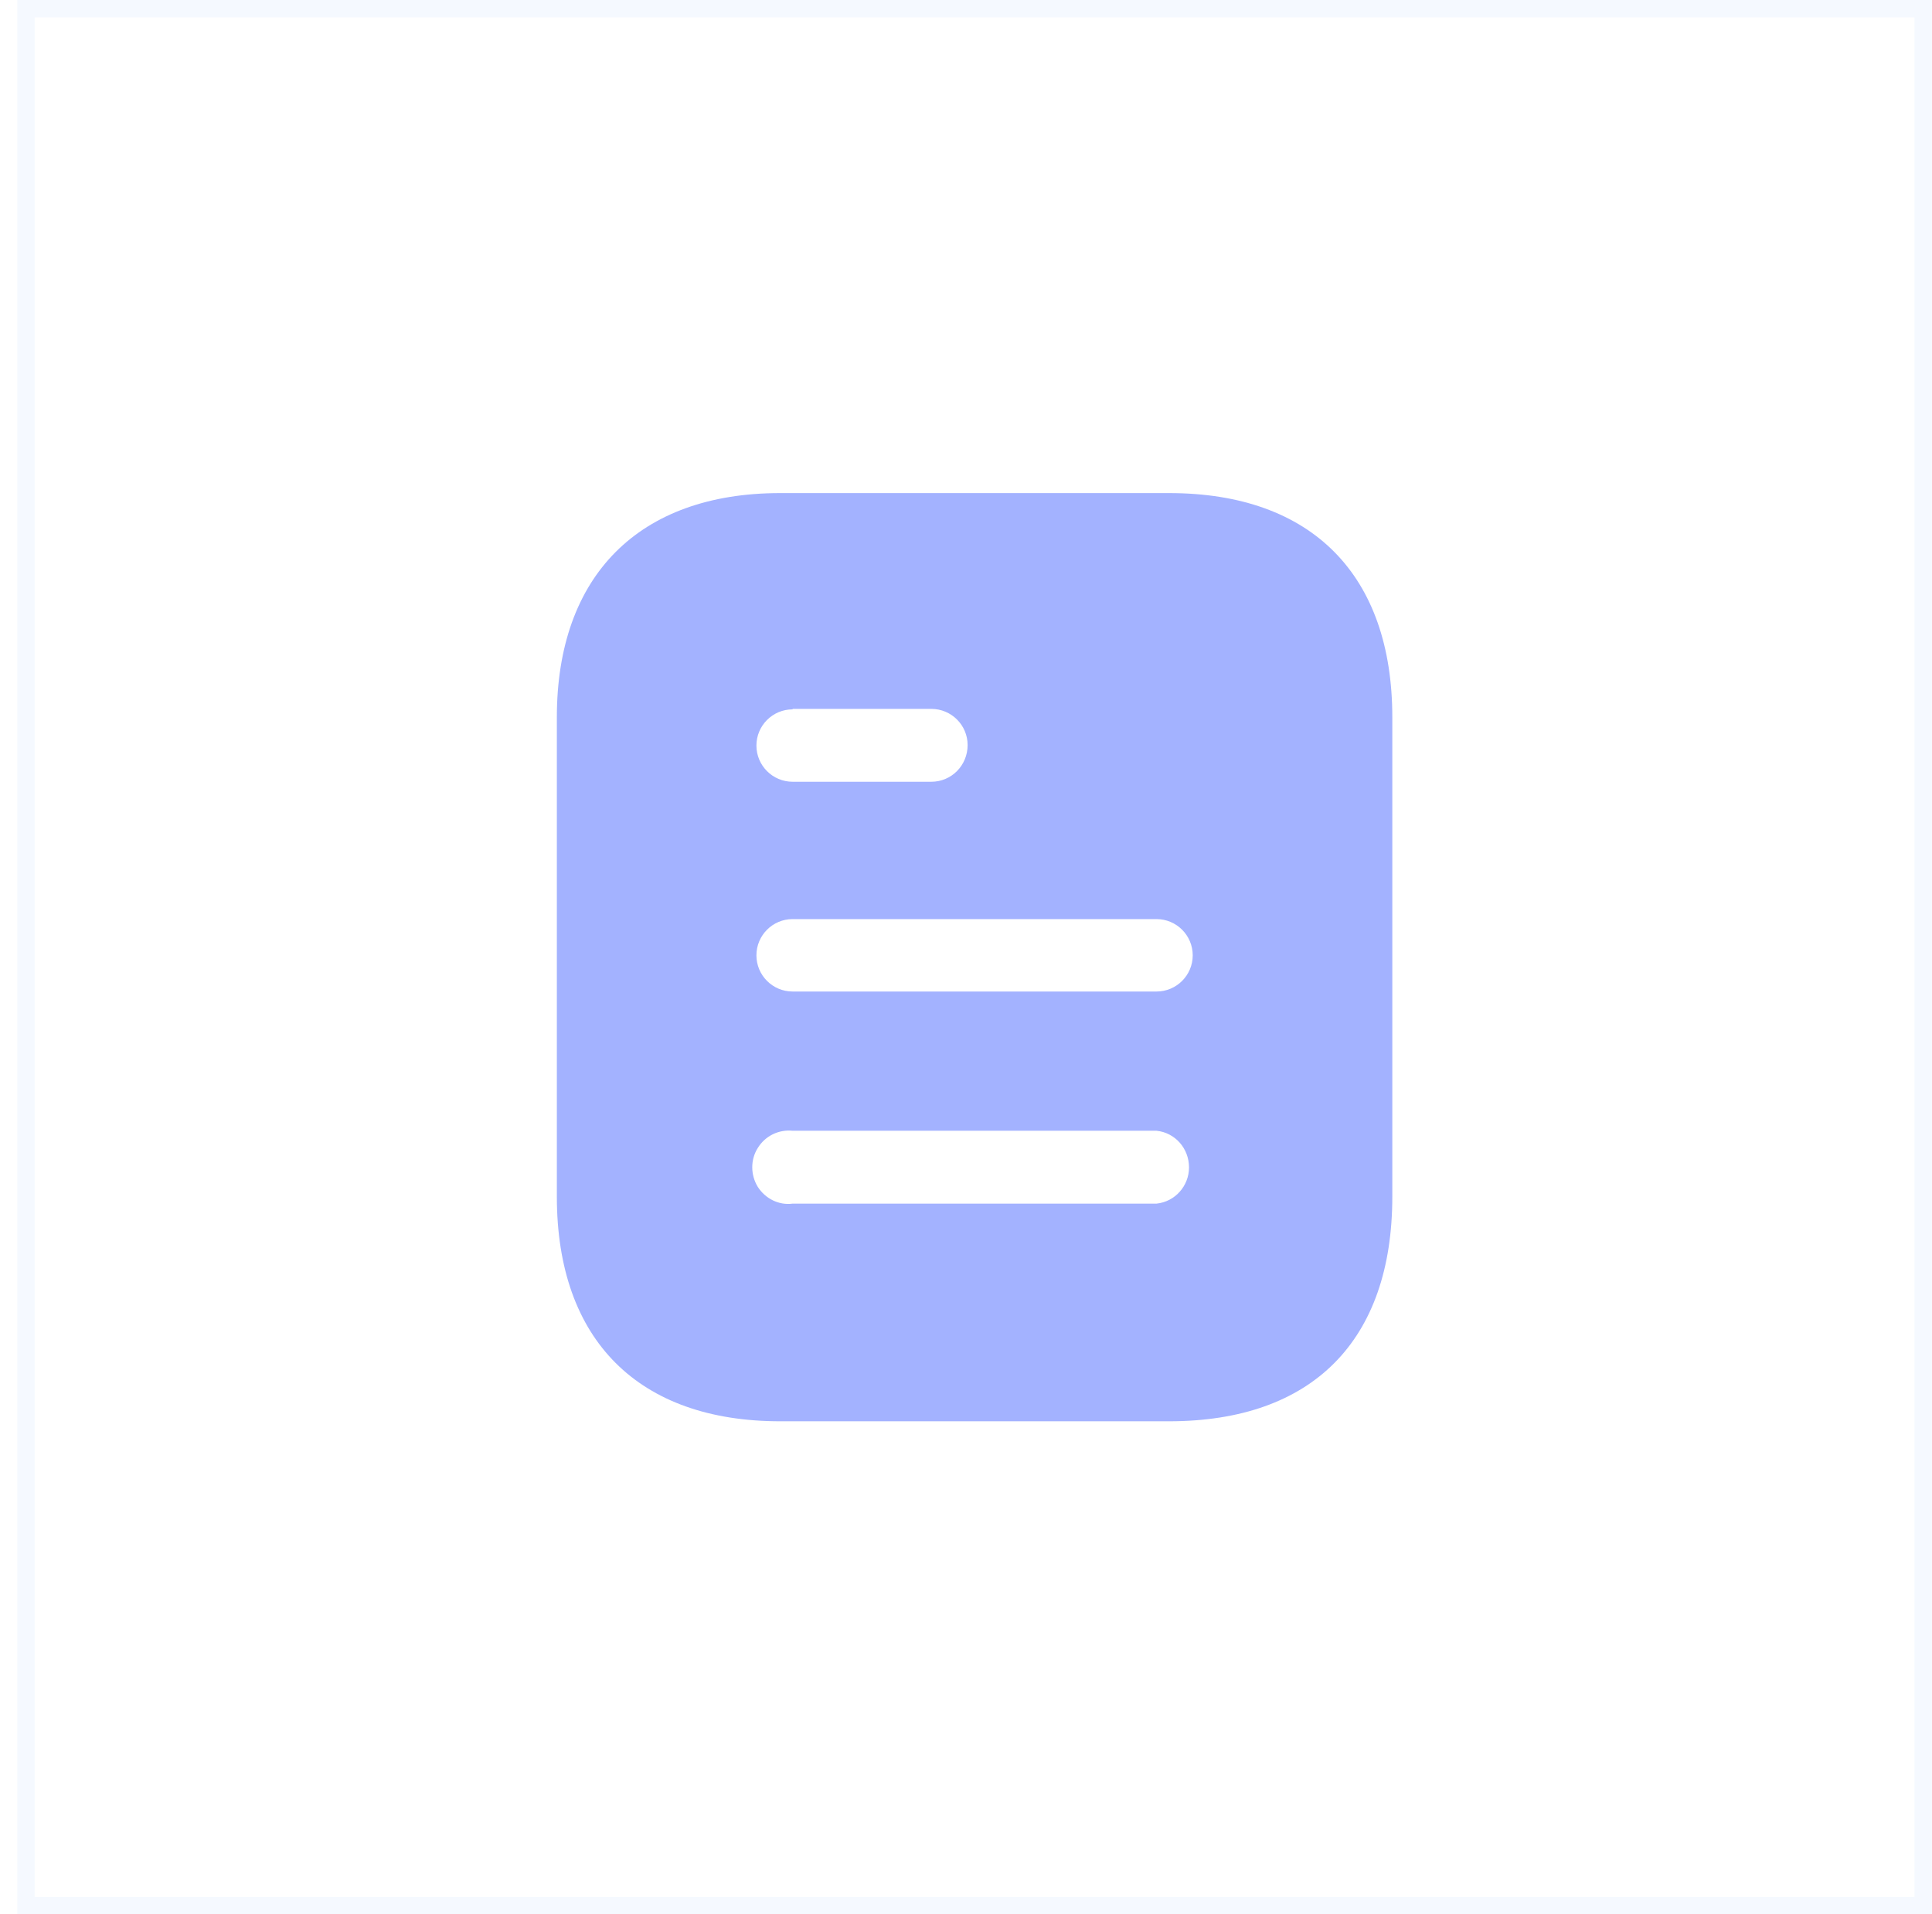
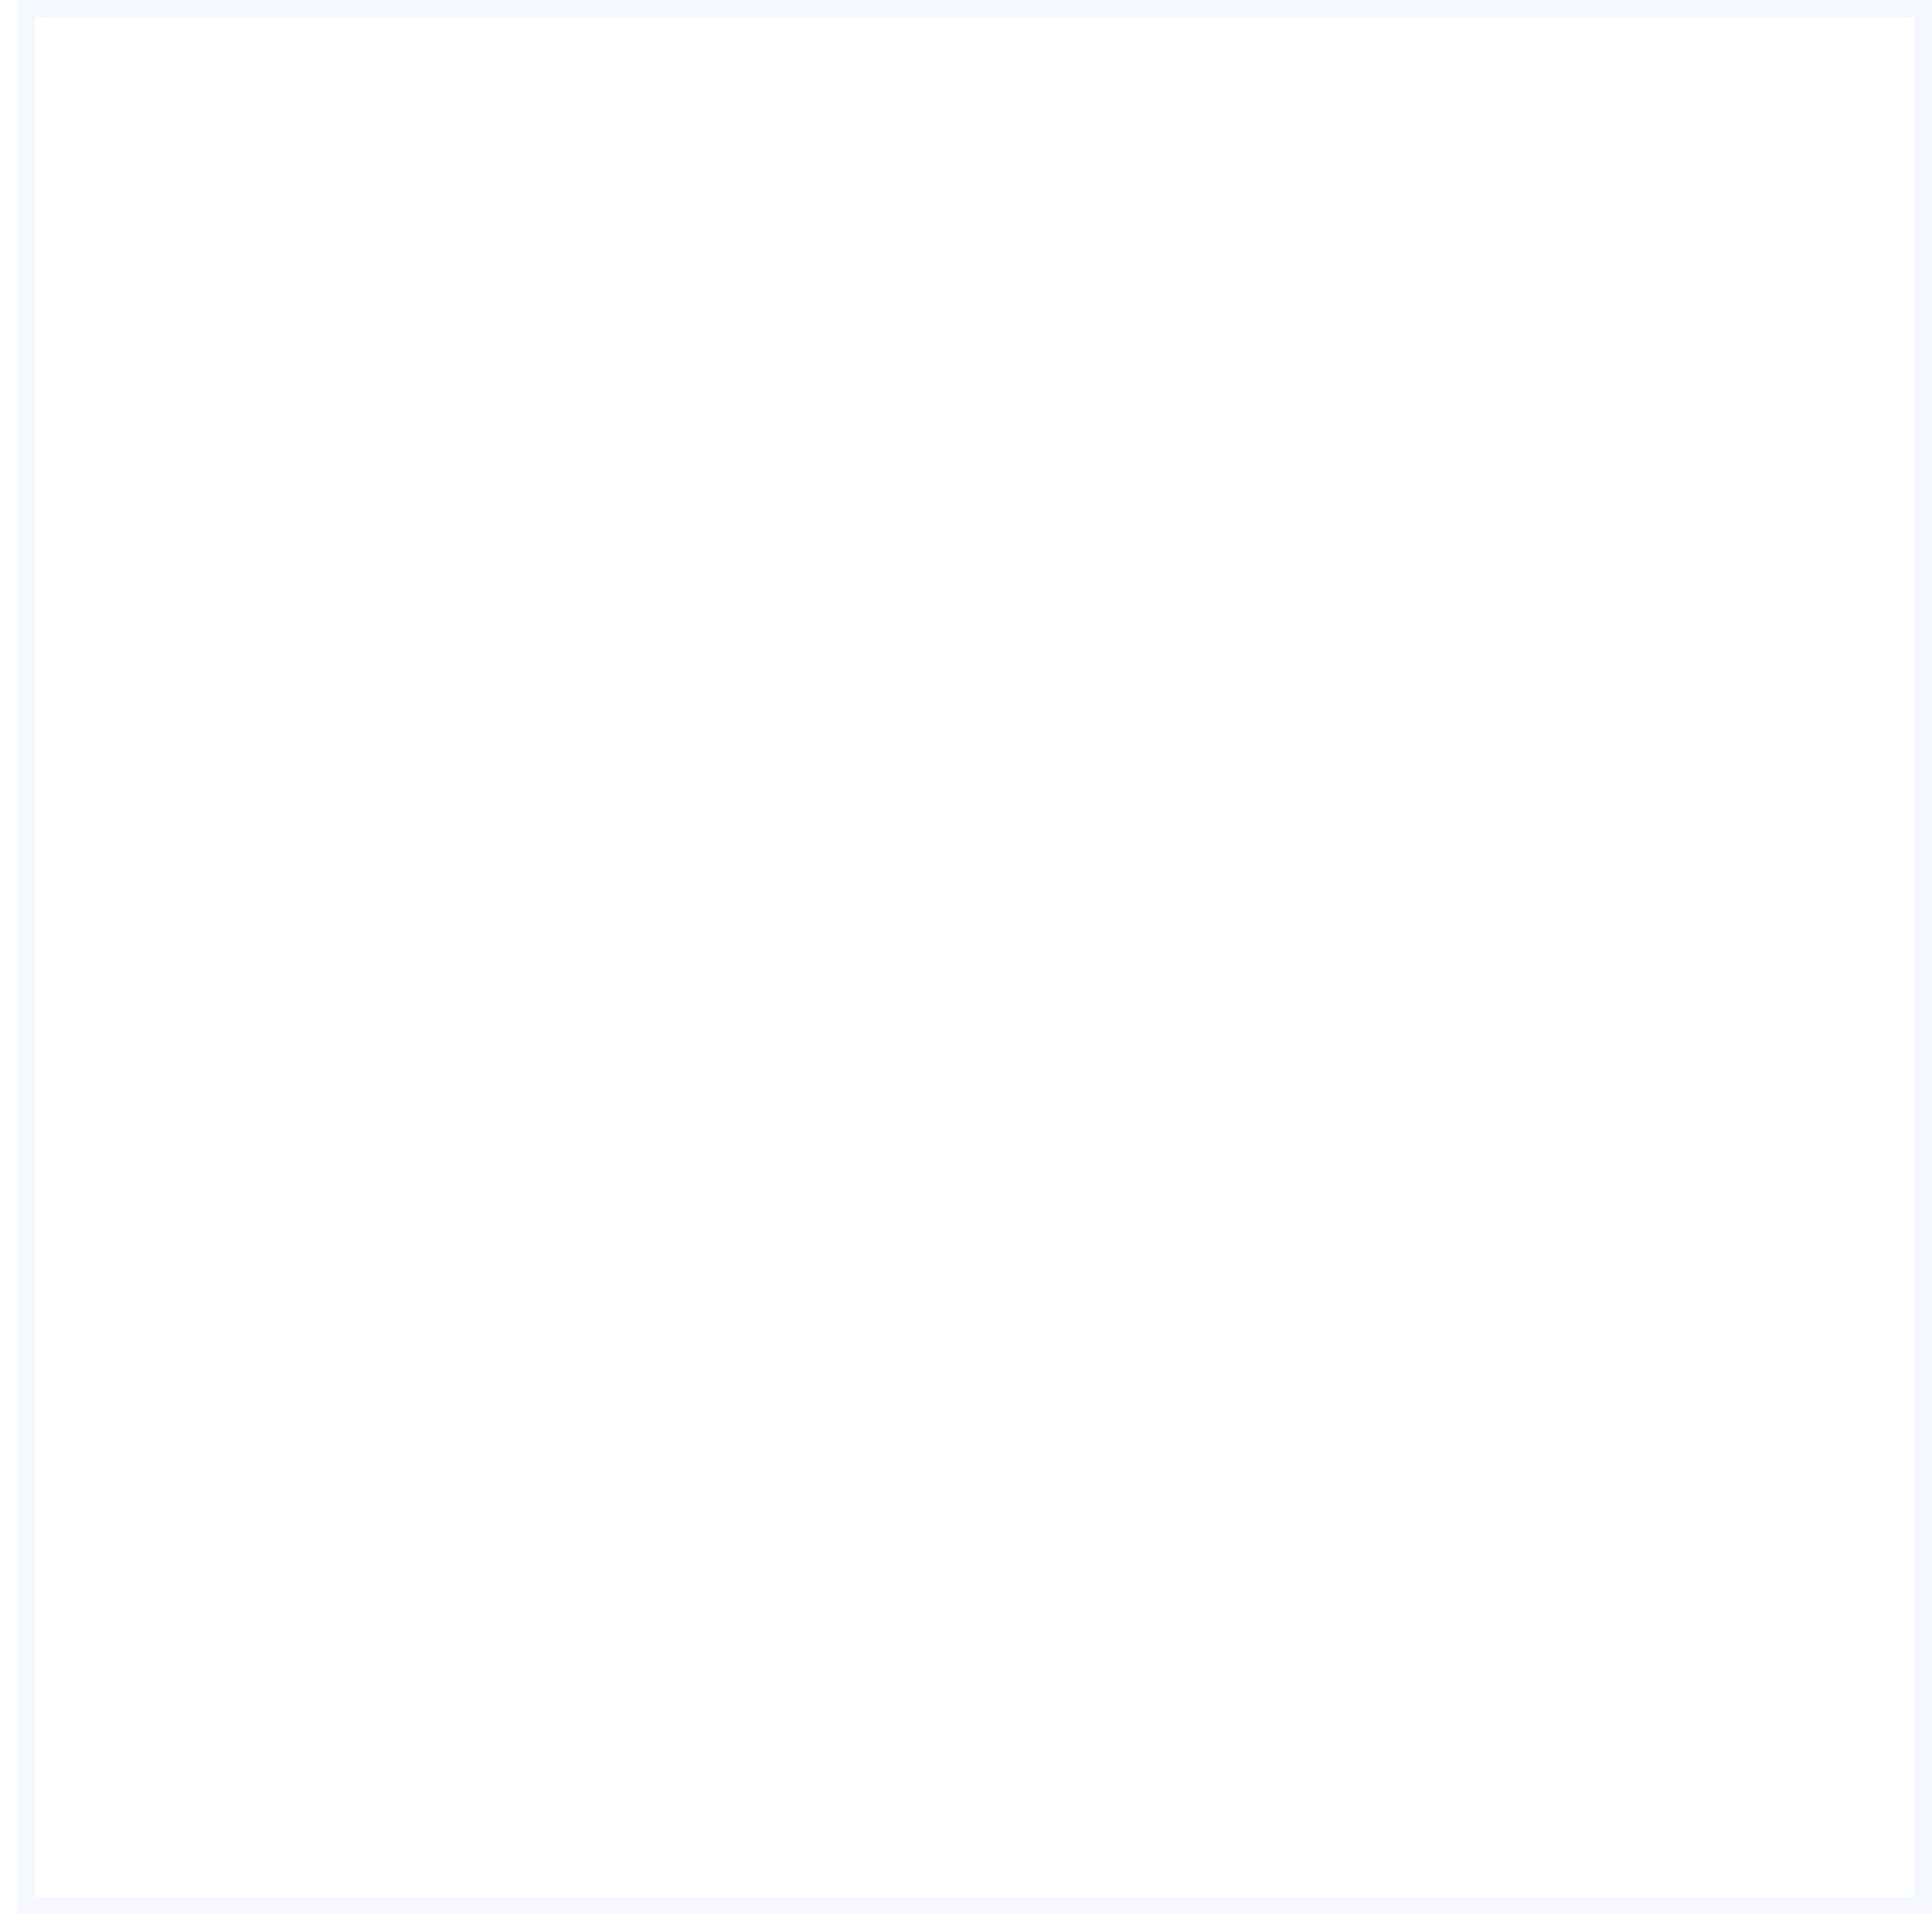
<svg xmlns="http://www.w3.org/2000/svg" width="111" height="110" viewBox="0 0 111 110" fill="none">
-   <rect width="111" height="110" fill="white" />
  <rect x="1.493" y="0.5" width="109" height="109" fill="white" stroke="#F5F9FF" />
-   <path fill-rule="evenodd" clip-rule="evenodd" d="M44.819 28.333H67.169C75.406 28.333 79.993 33.08 79.993 41.213V68.76C79.993 77.027 75.406 81.667 67.169 81.667H44.819C36.713 81.667 31.993 77.027 31.993 68.76V41.213C31.993 33.08 36.713 28.333 44.819 28.333ZM45.539 40.76V40.733H53.51C54.66 40.733 55.593 41.667 55.593 42.811C55.593 43.987 54.66 44.92 53.51 44.92H45.539C44.39 44.92 43.459 43.987 43.459 42.84C43.459 41.693 44.39 40.76 45.539 40.76ZM45.539 56.973H66.446C67.593 56.973 68.526 56.04 68.526 54.893C68.526 53.747 67.593 52.811 66.446 52.811H45.539C44.39 52.811 43.459 53.747 43.459 54.893C43.459 56.04 44.39 56.973 45.539 56.973ZM45.539 69.16H66.446C67.51 69.053 68.313 68.144 68.313 67.08C68.313 65.987 67.51 65.08 66.446 64.973H45.539C44.739 64.893 43.966 65.267 43.539 65.96C43.113 66.627 43.113 67.507 43.539 68.2C43.966 68.867 44.739 69.267 45.539 69.16Z" fill="#A3B2FF" />
</svg>